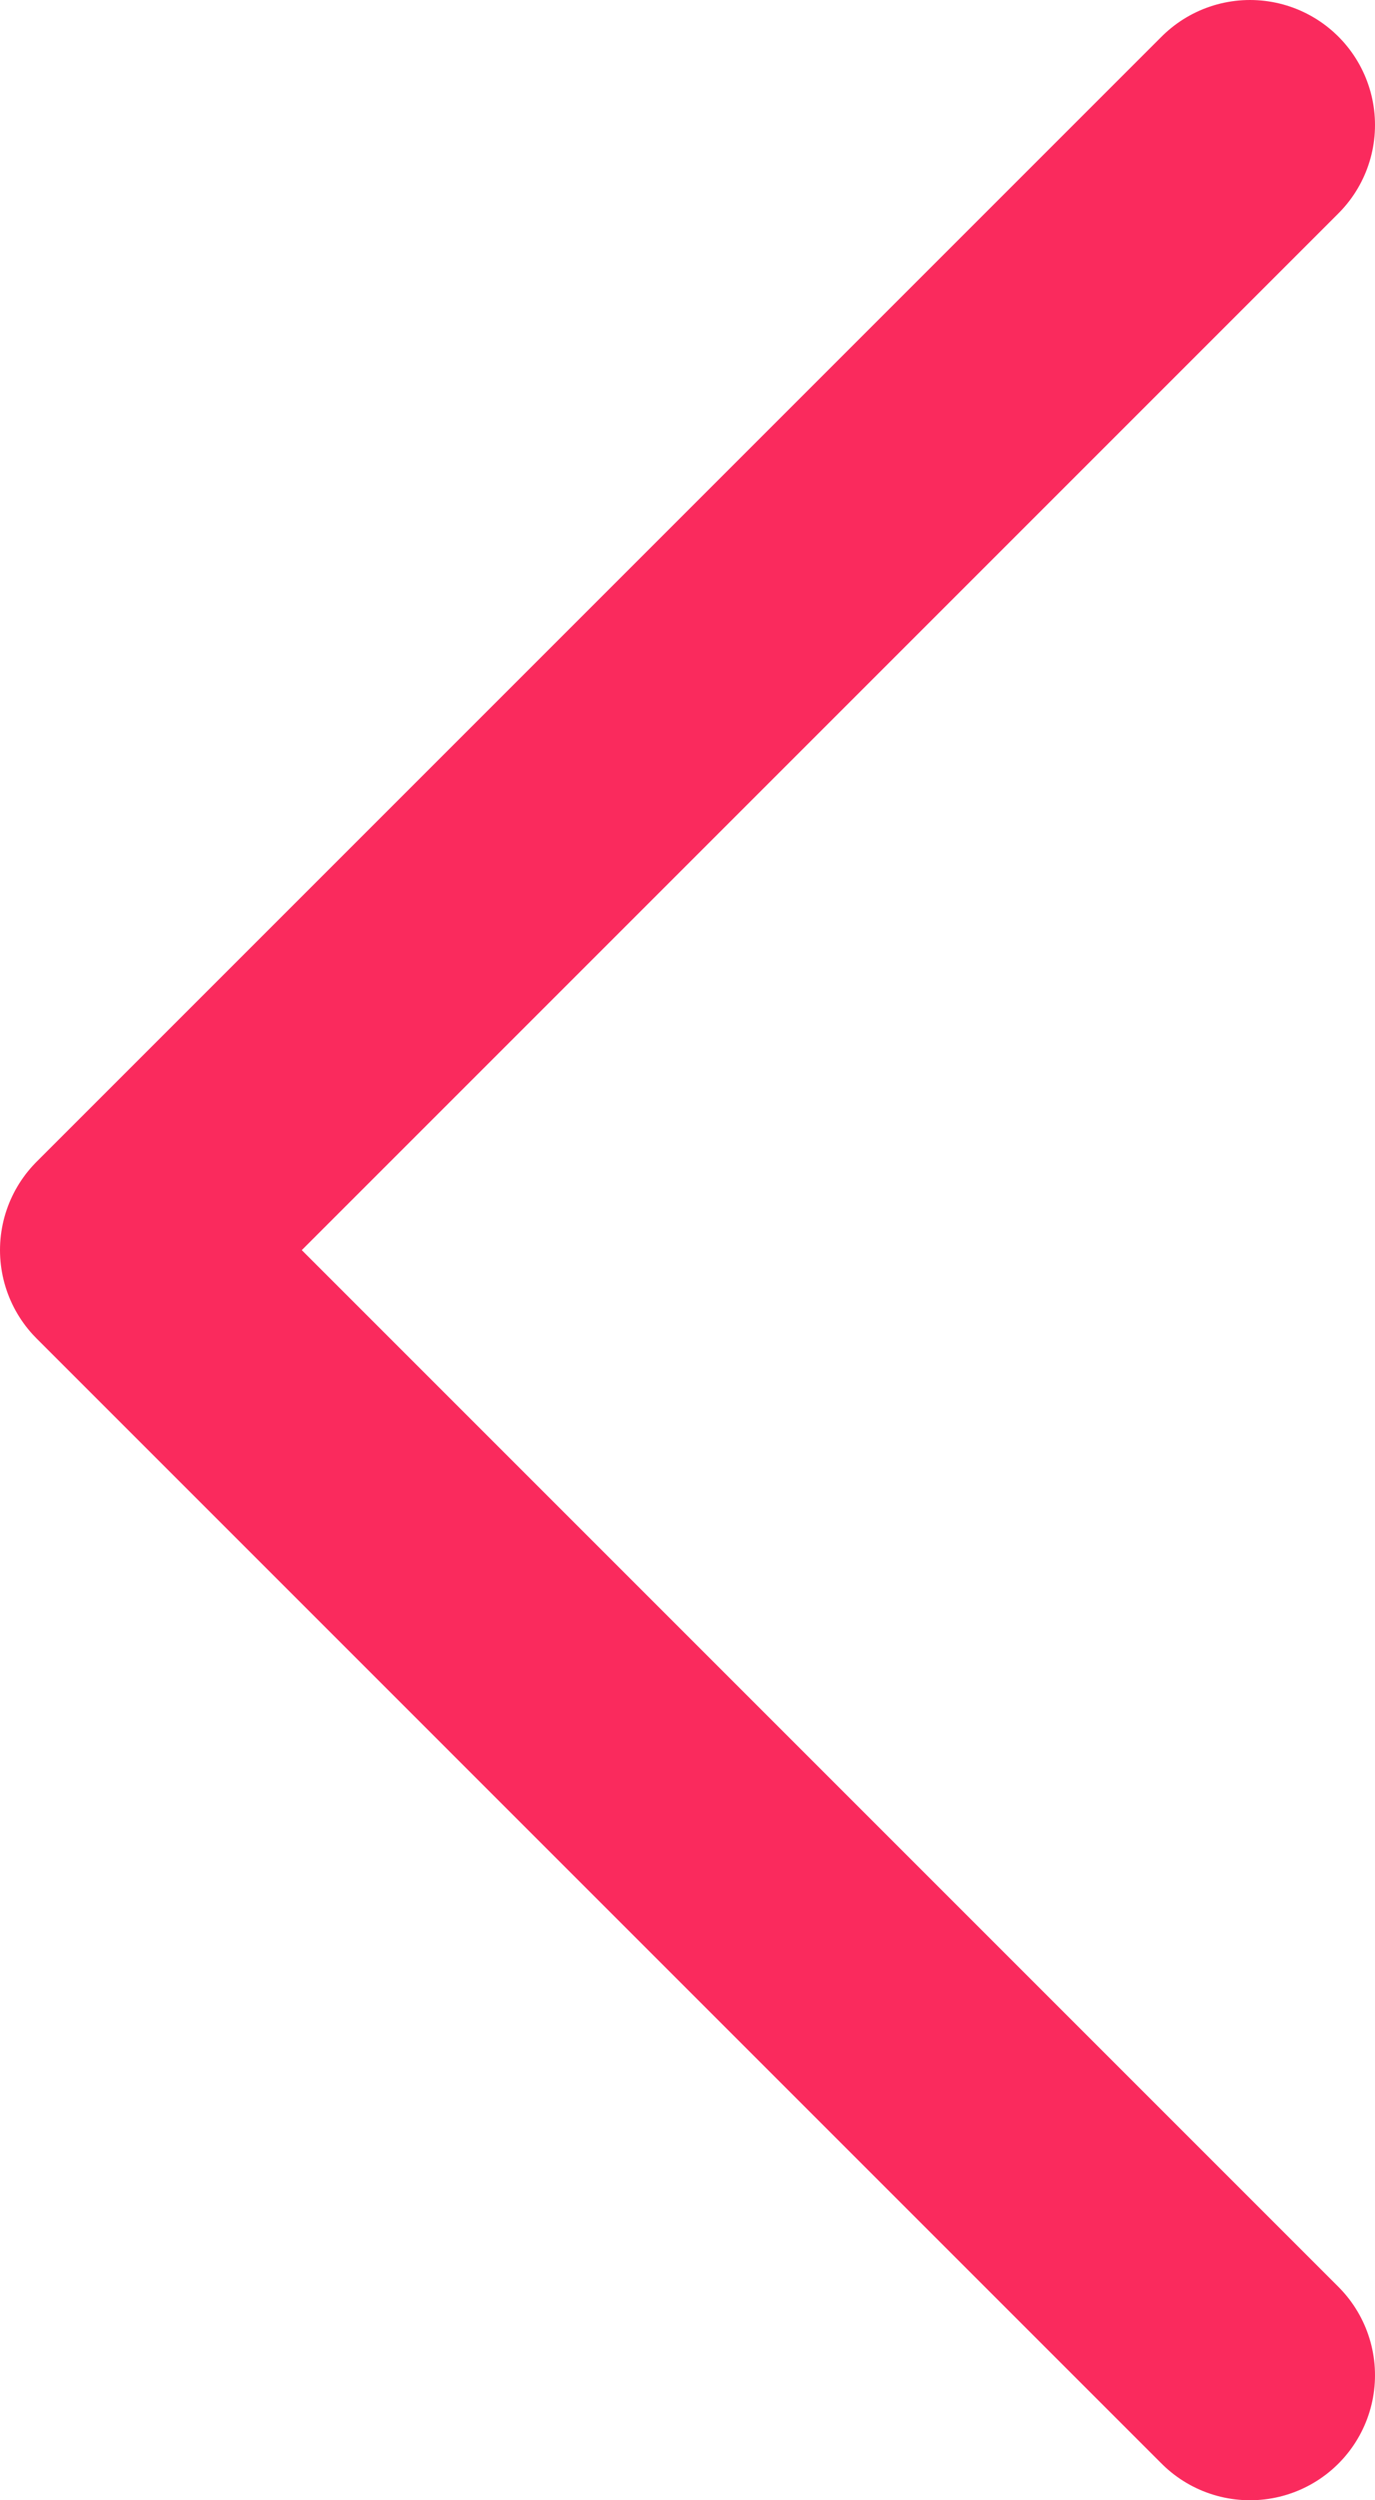
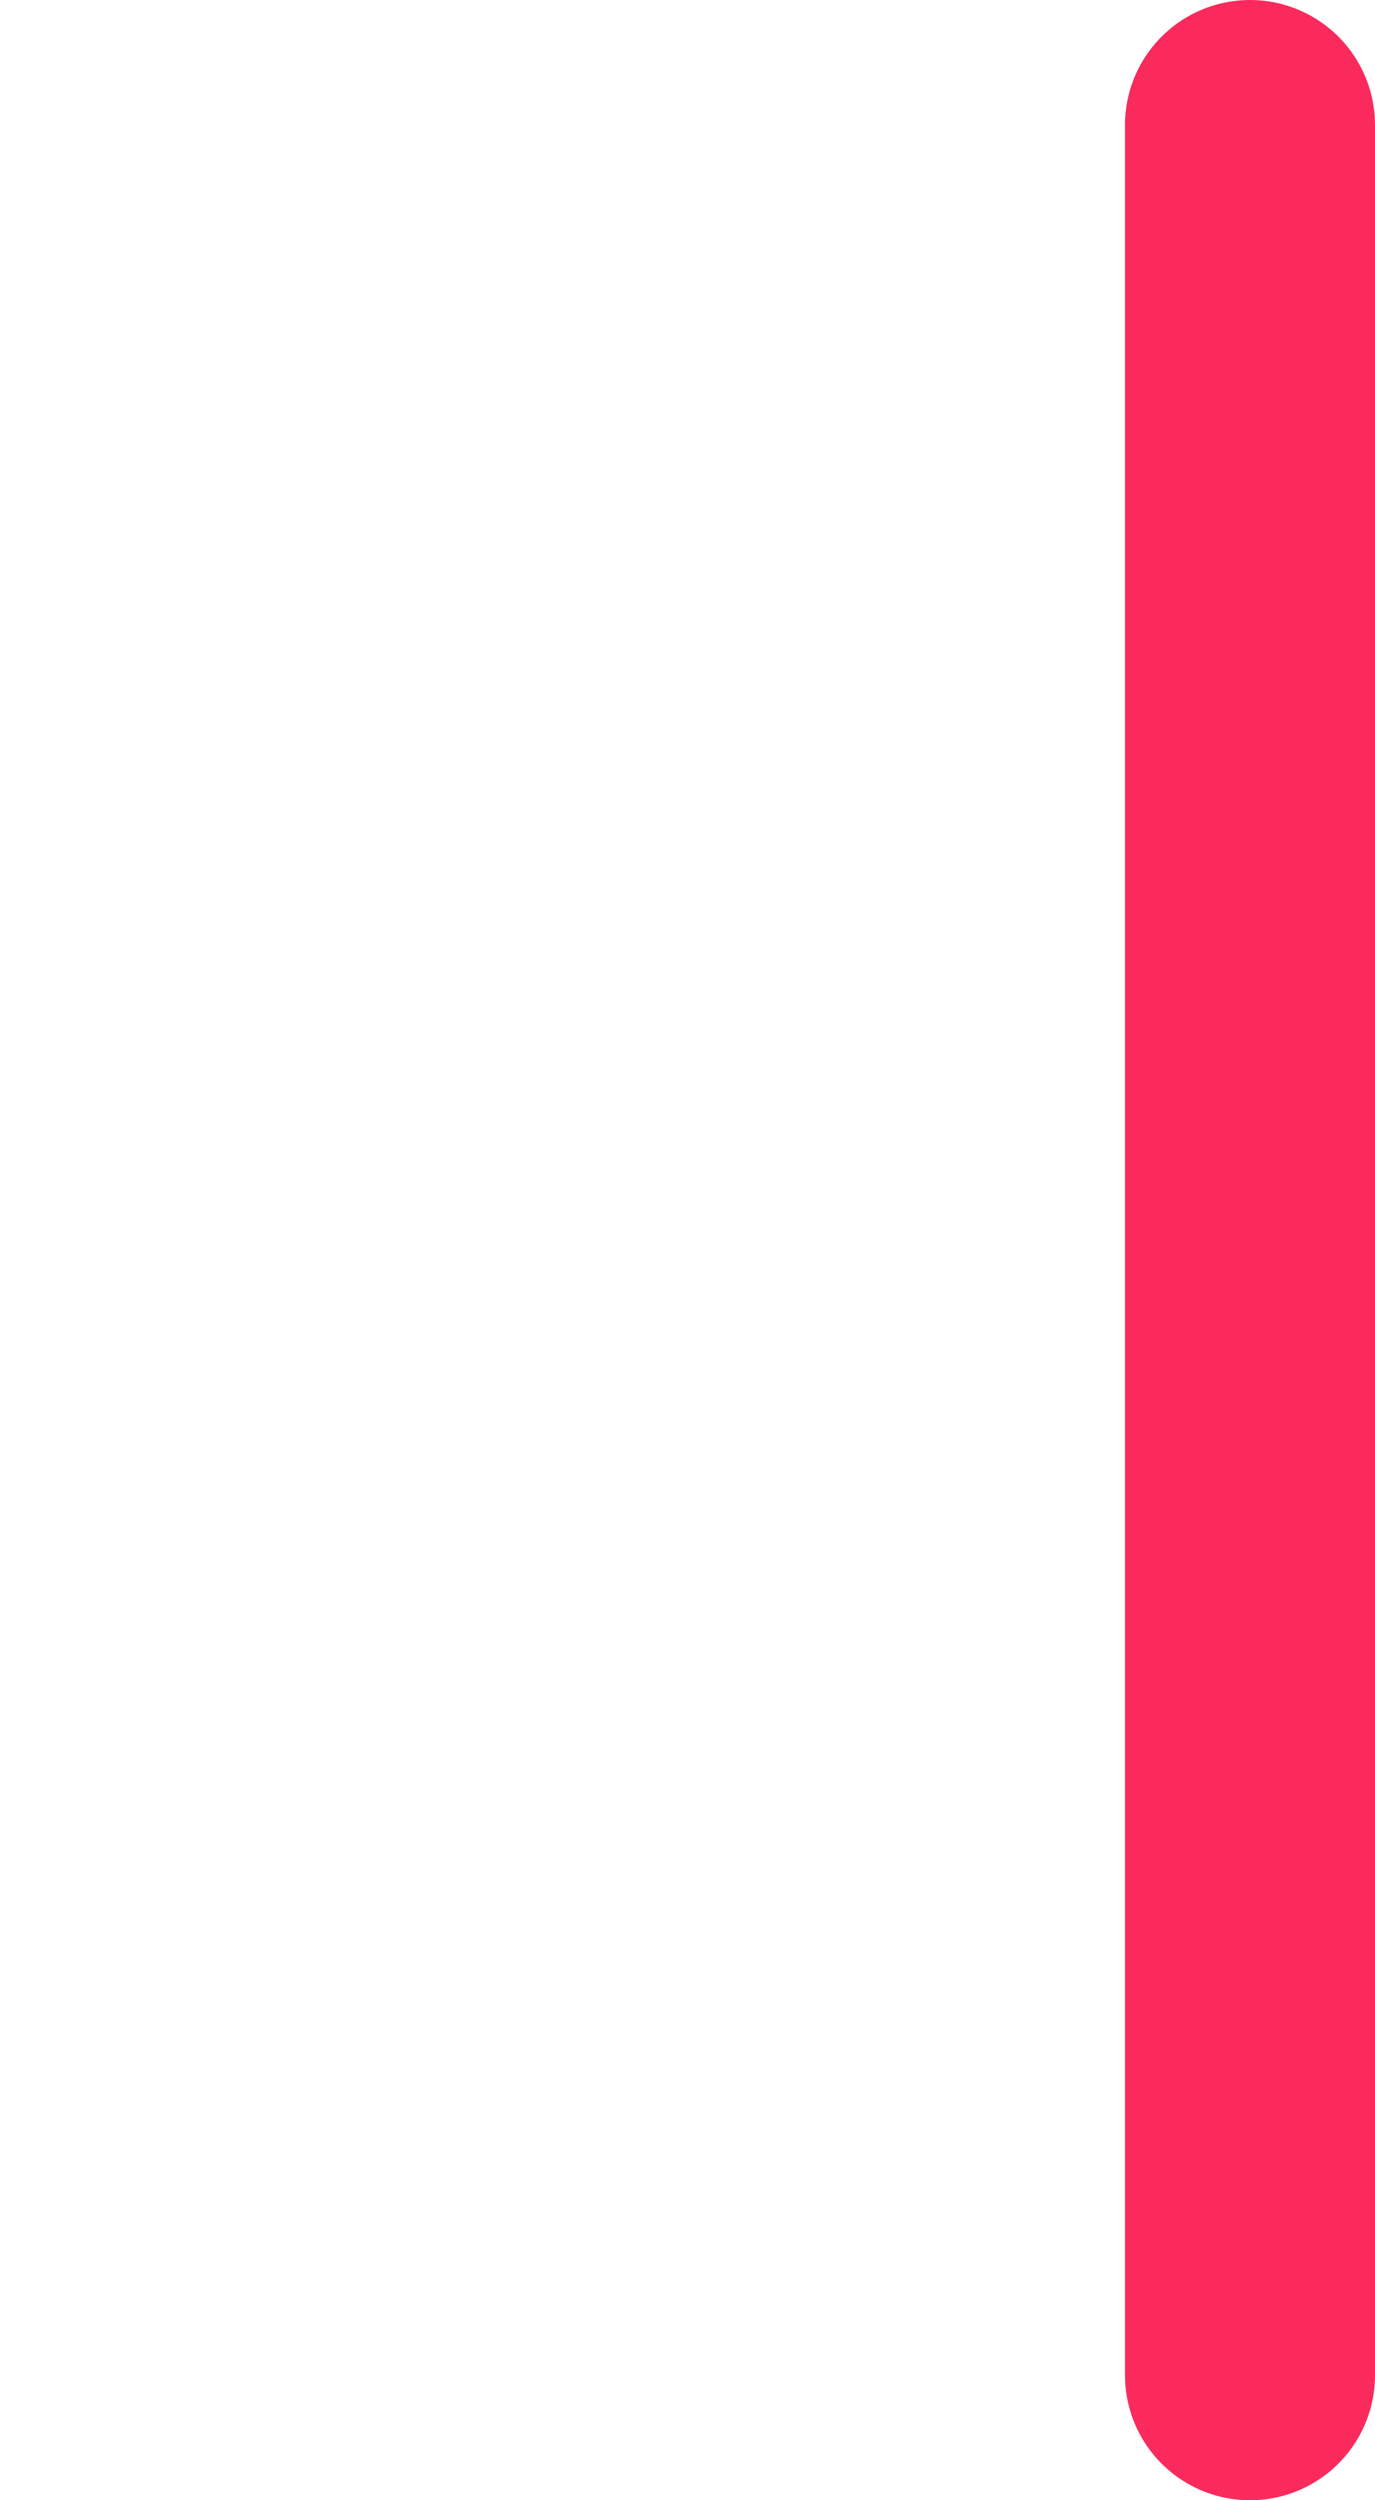
<svg xmlns="http://www.w3.org/2000/svg" width="11" height="20" viewBox="0 0 11 20" fill="none">
-   <path d="M10 19L1 10L10 1" stroke="#FA2A5D" stroke-width="2" stroke-linecap="round" stroke-linejoin="round" />
+   <path d="M10 19L10 1" stroke="#FA2A5D" stroke-width="2" stroke-linecap="round" stroke-linejoin="round" />
</svg>